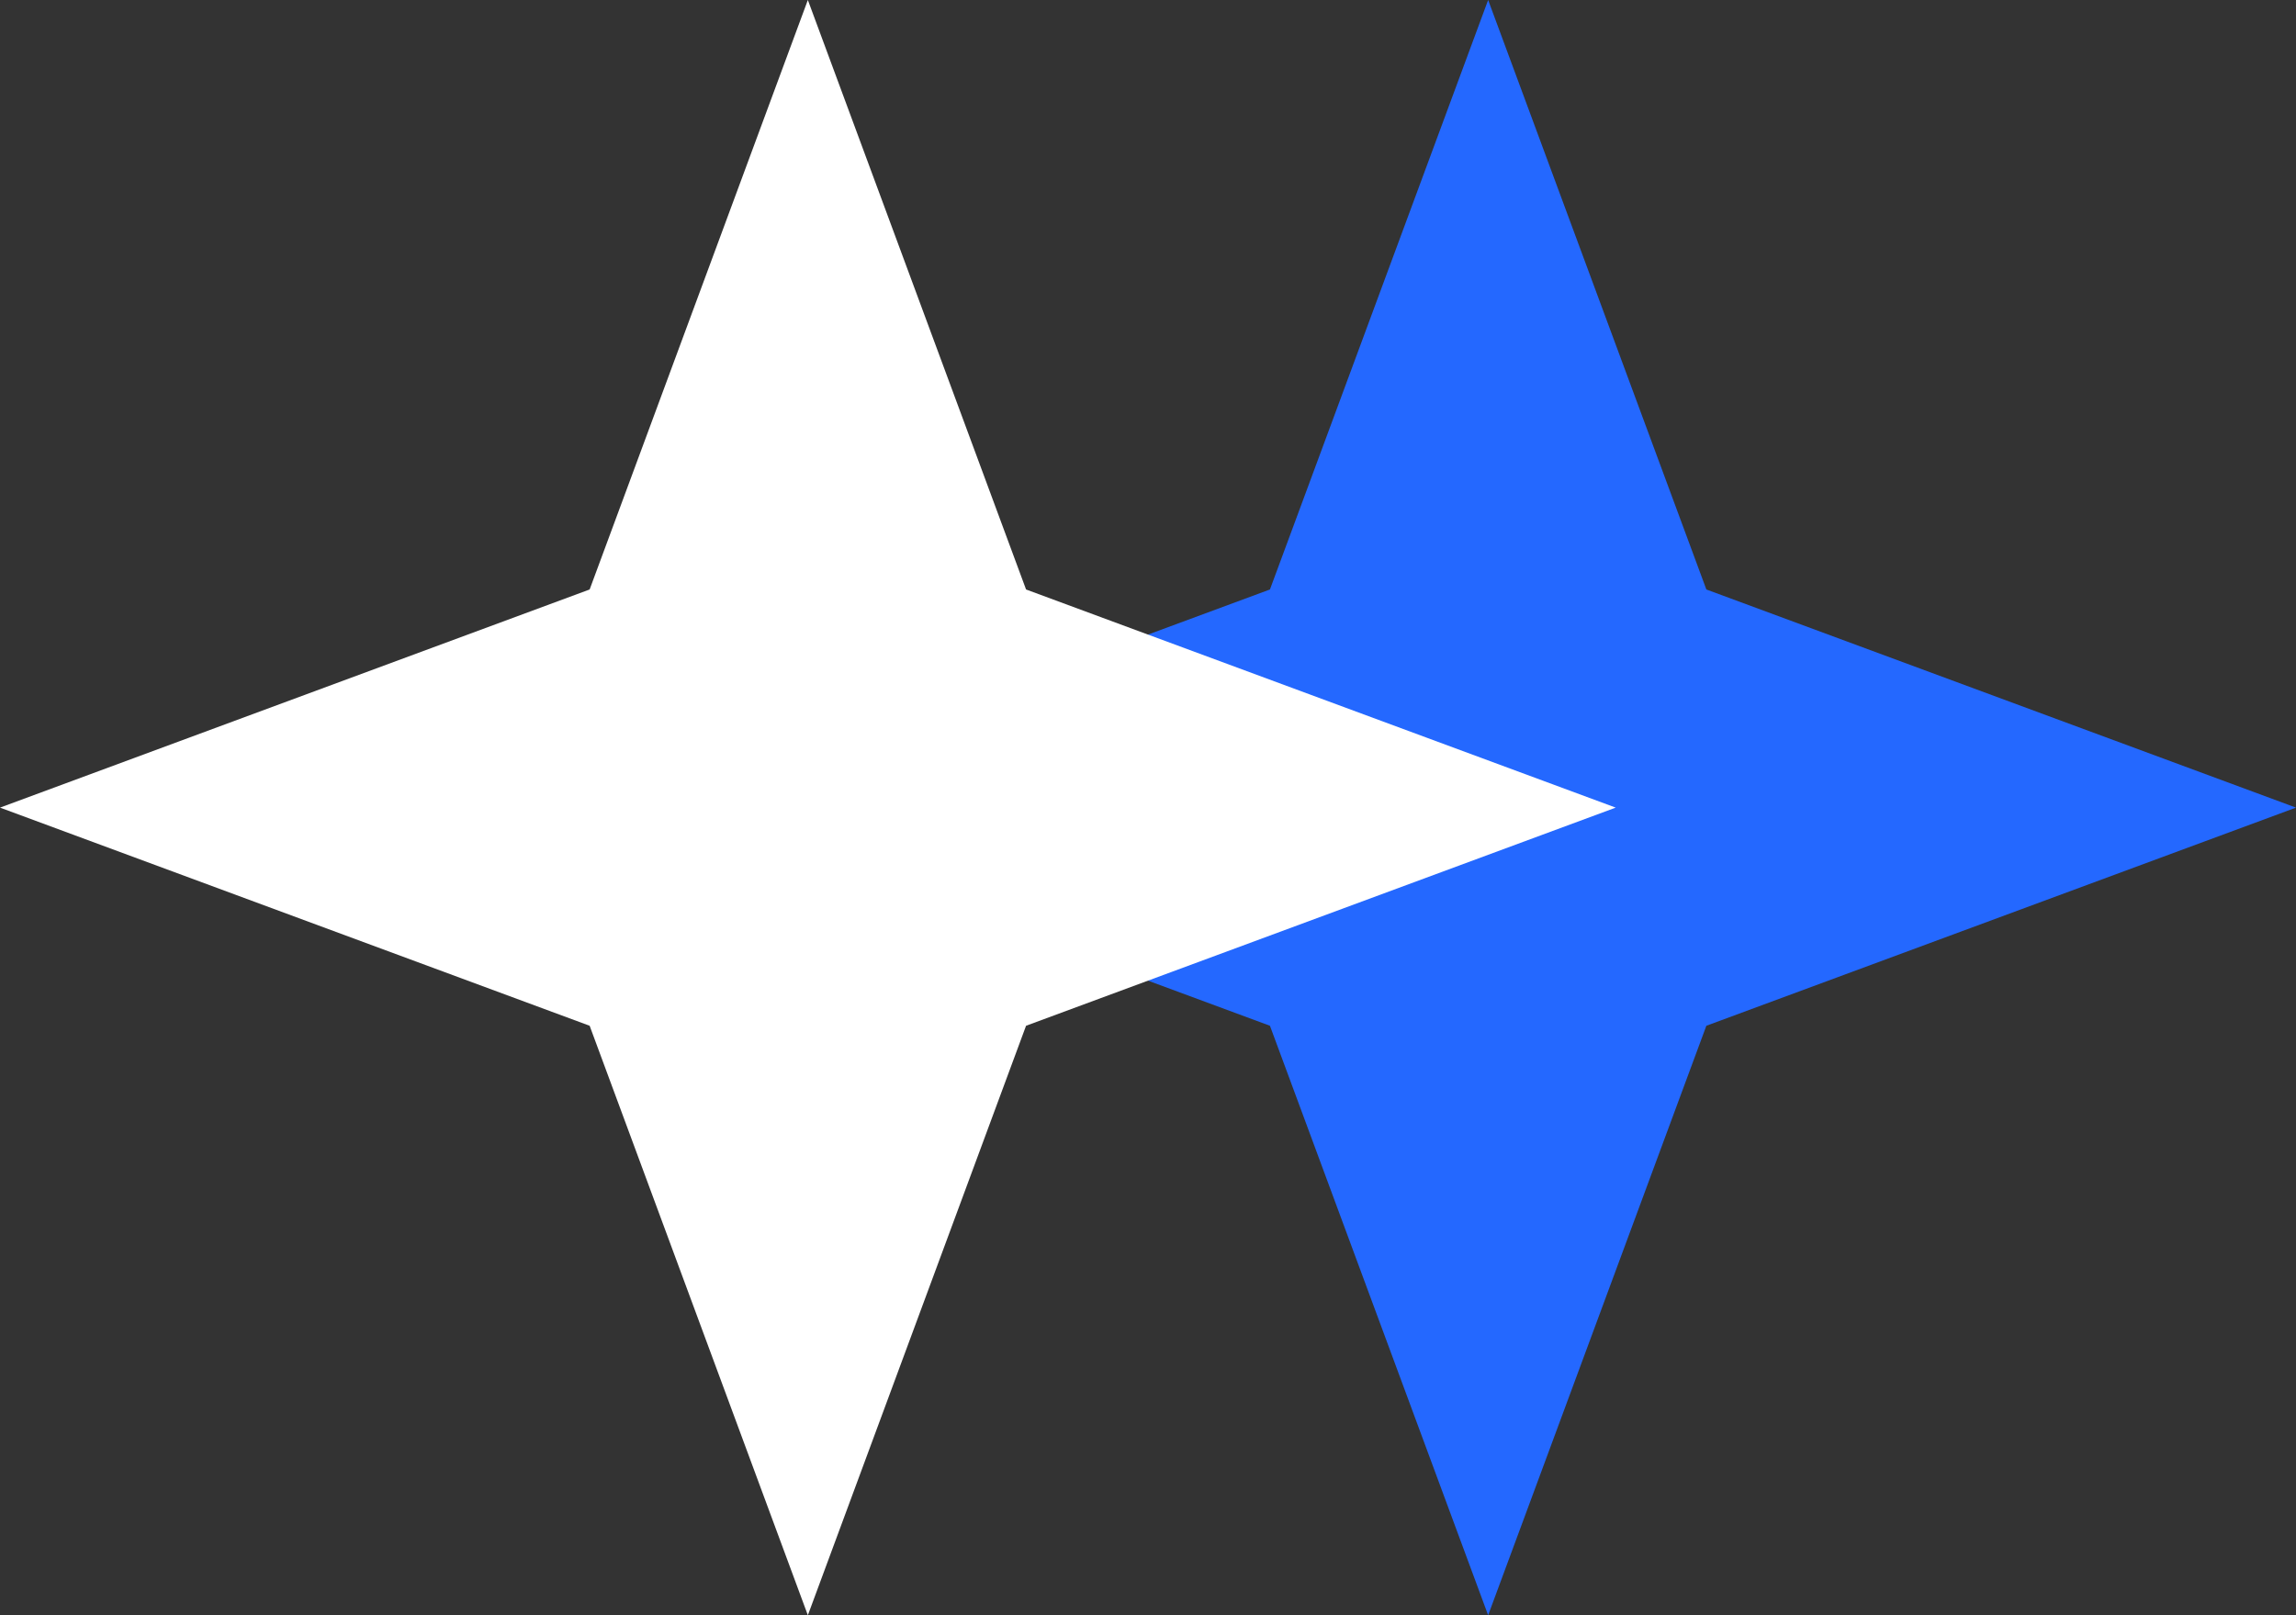
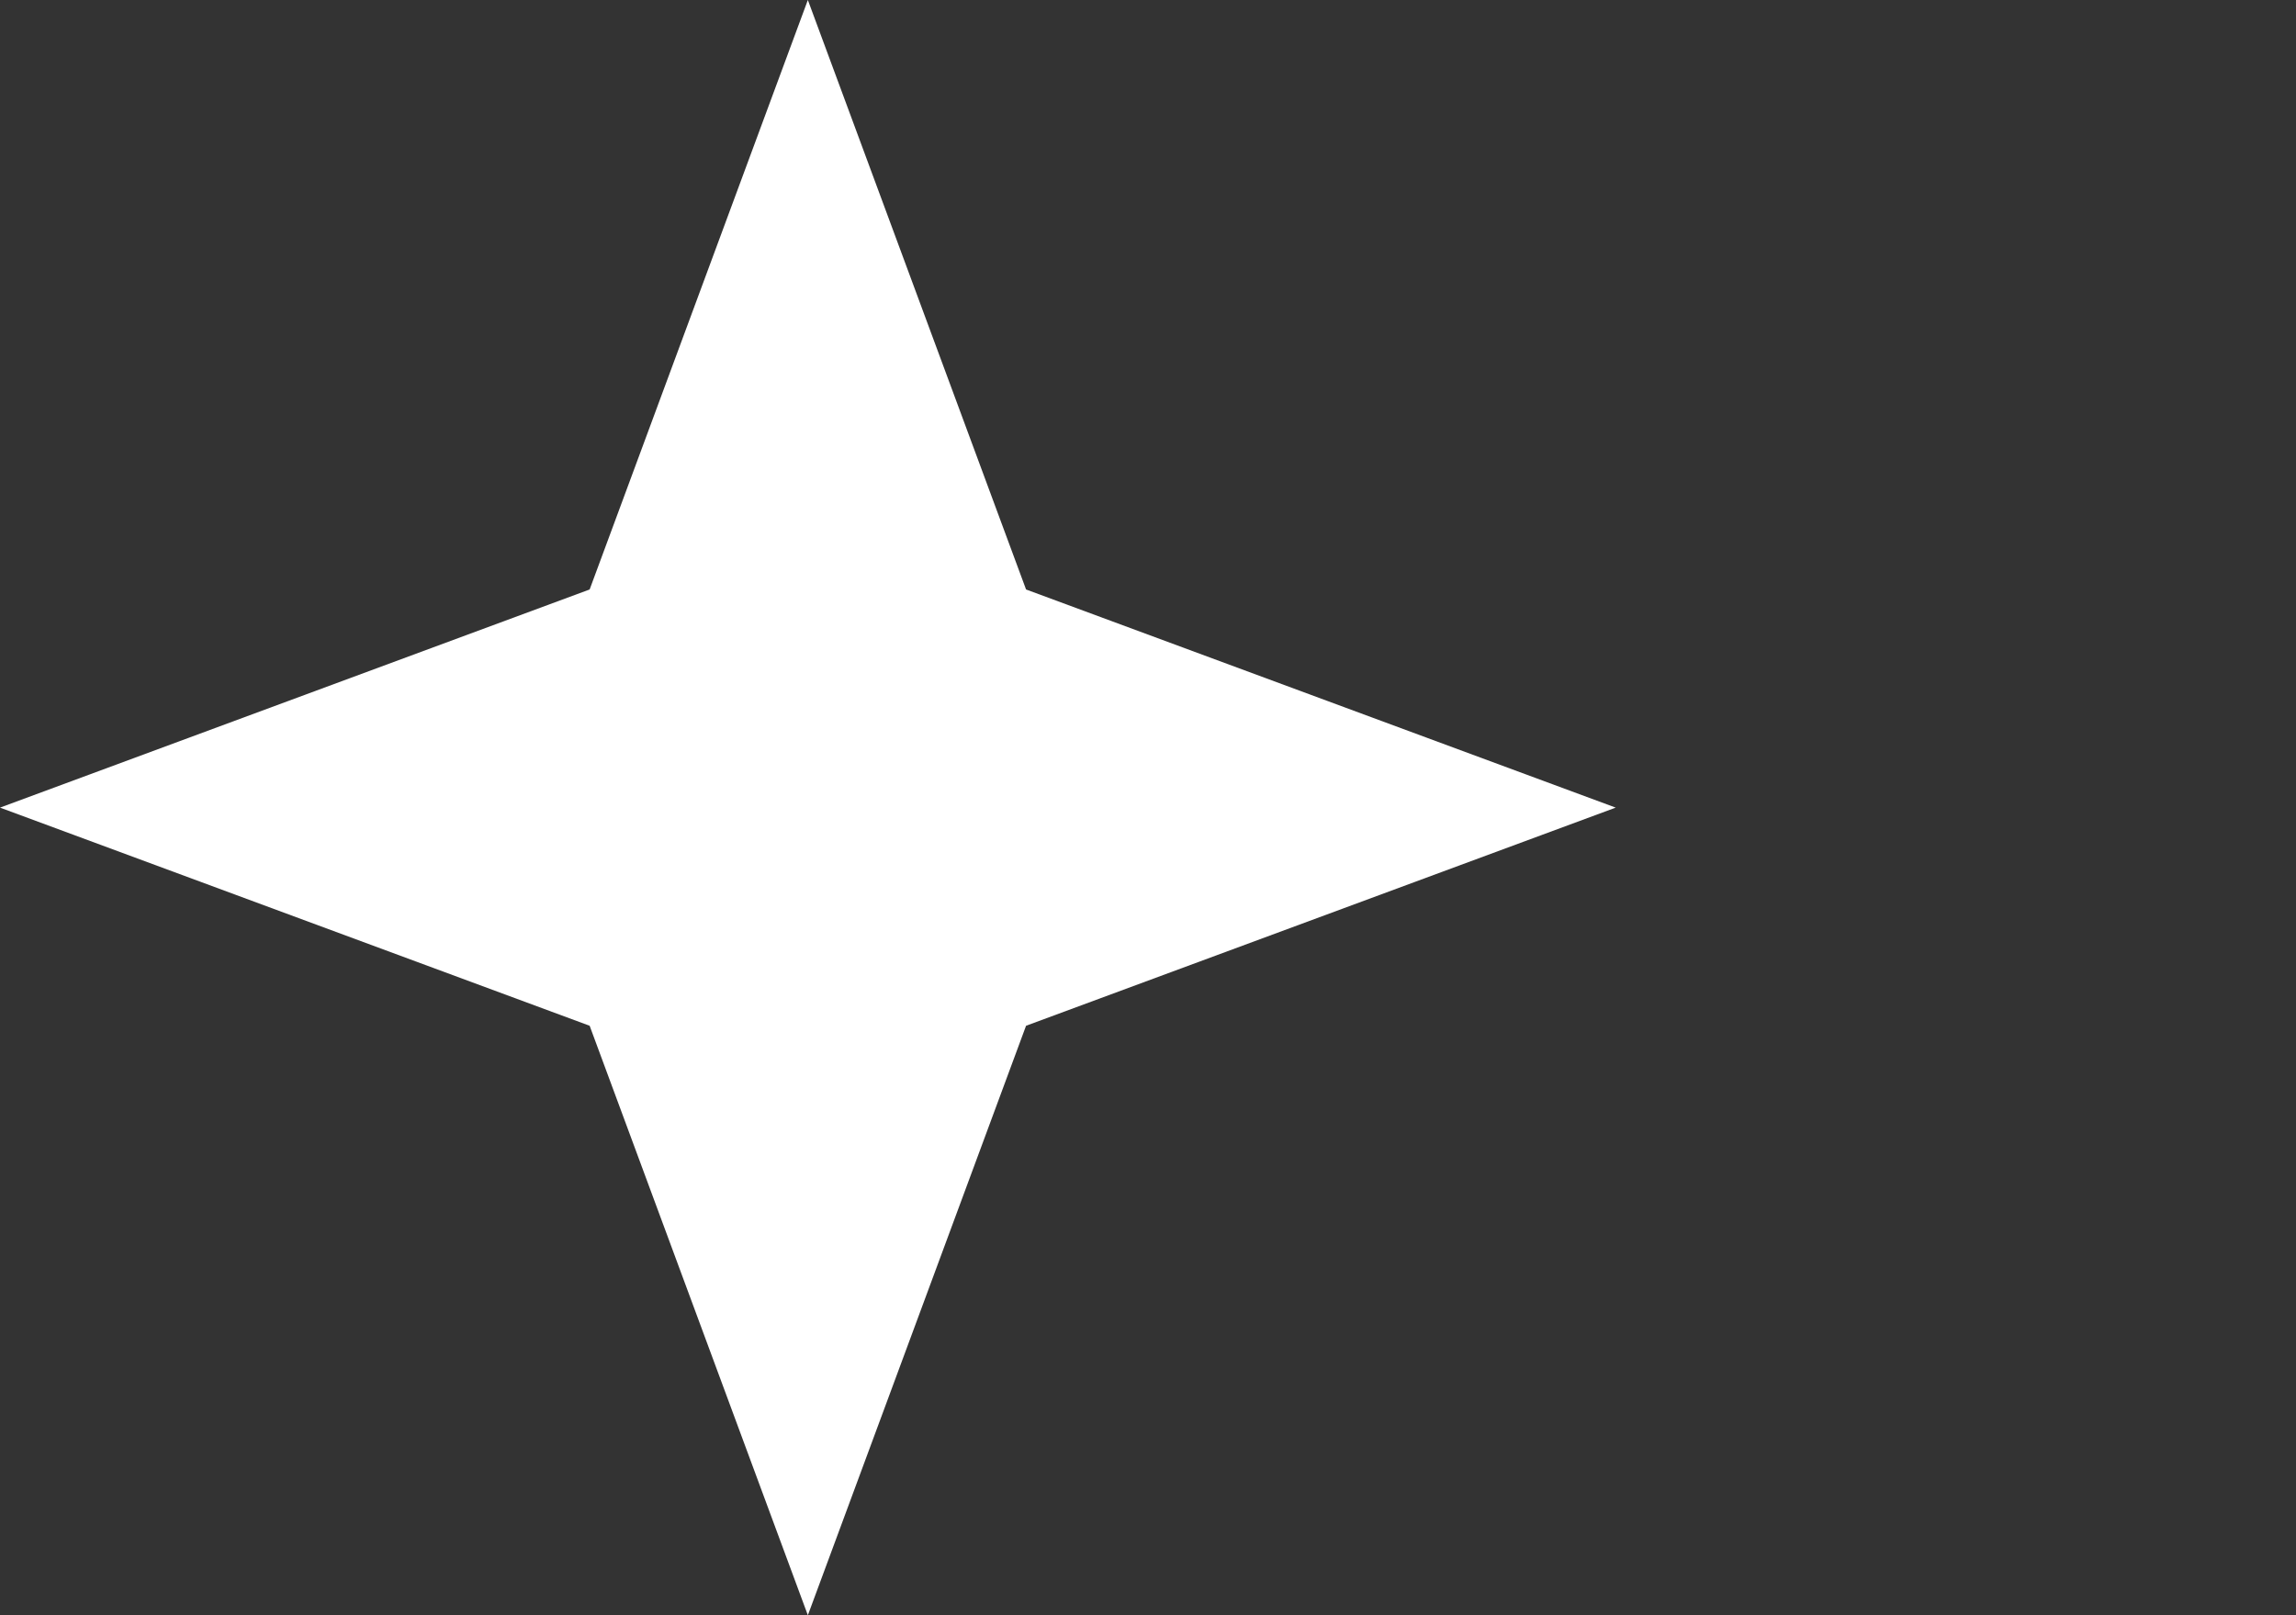
<svg xmlns="http://www.w3.org/2000/svg" width="54" height="38" viewBox="0 0 54 38" fill="none">
  <rect x="0" y="0" width="54" height="38" fill="#333333" stroke="none" />
-   <path d="M54 19L40.132 24.132L35 38L29.868 24.132L16 19L29.868 13.868L35 -8.30516e-07L40.132 13.868L54 19Z" fill="#2468FF" />
  <path d="M38 19L24.132 24.132L19 38L13.868 24.132L-8.30516e-07 19L13.868 13.868L19 -8.30516e-07L24.132 13.868L38 19Z" fill="white" />
</svg>